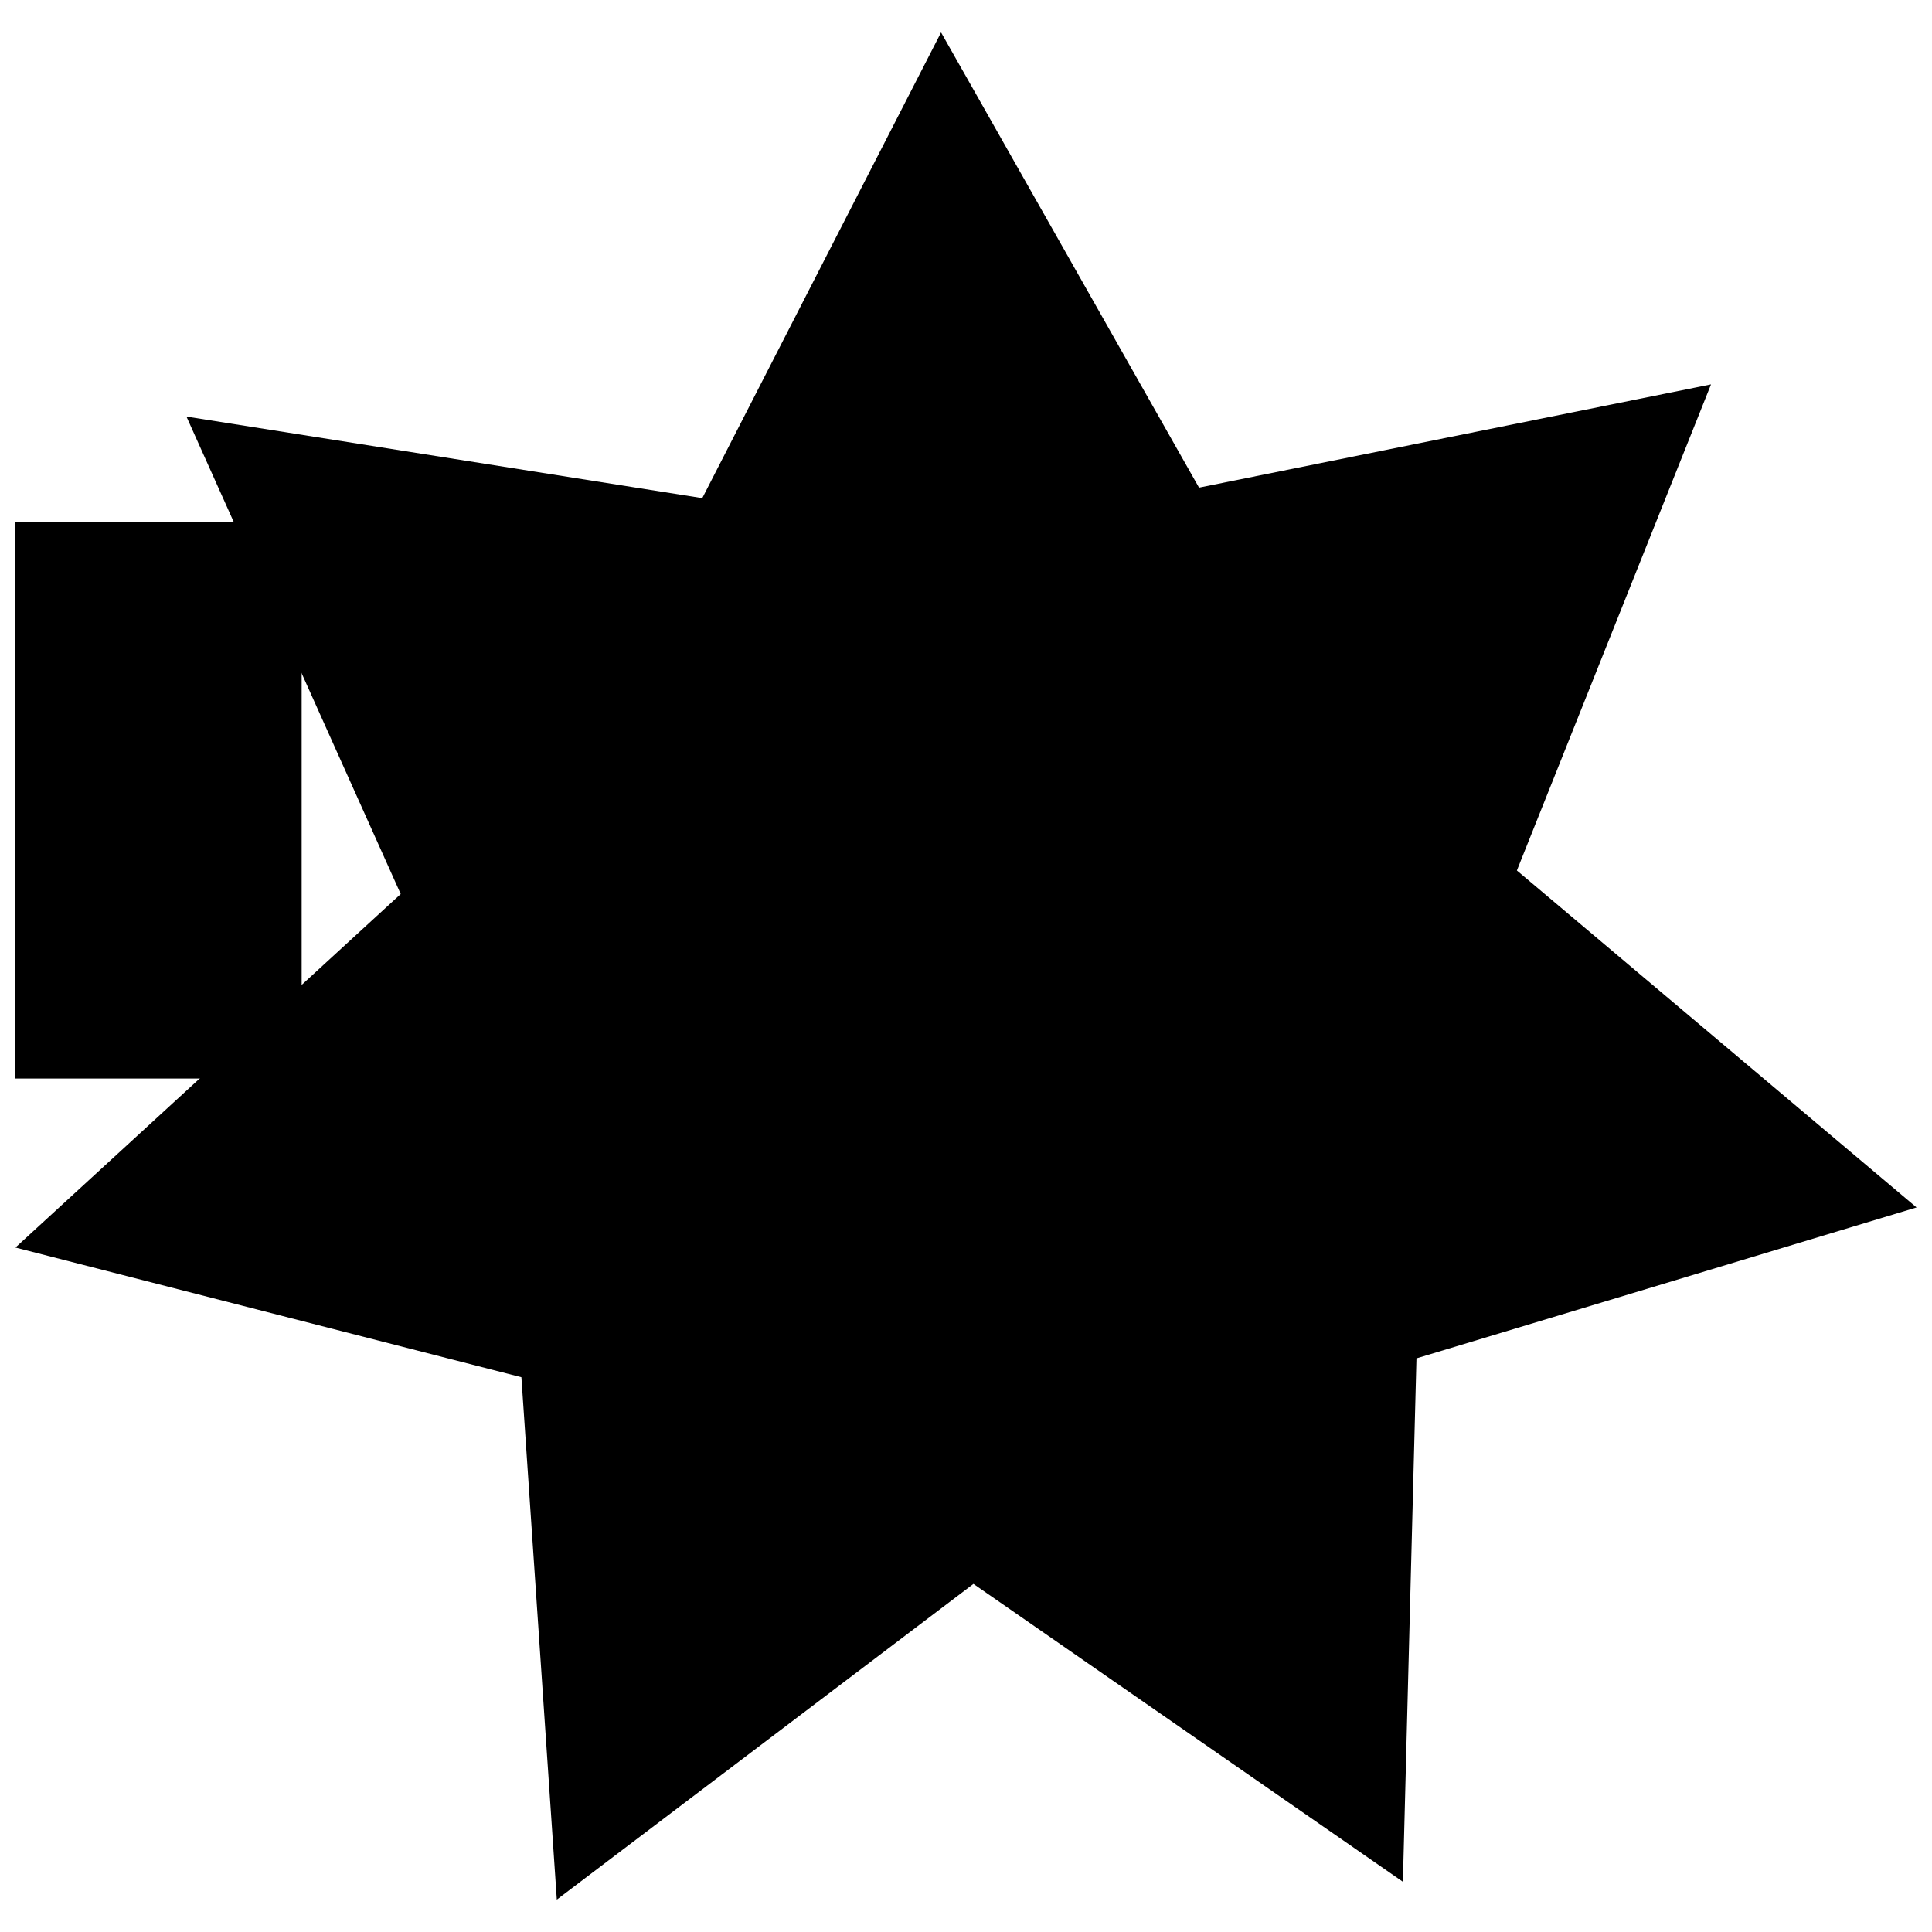
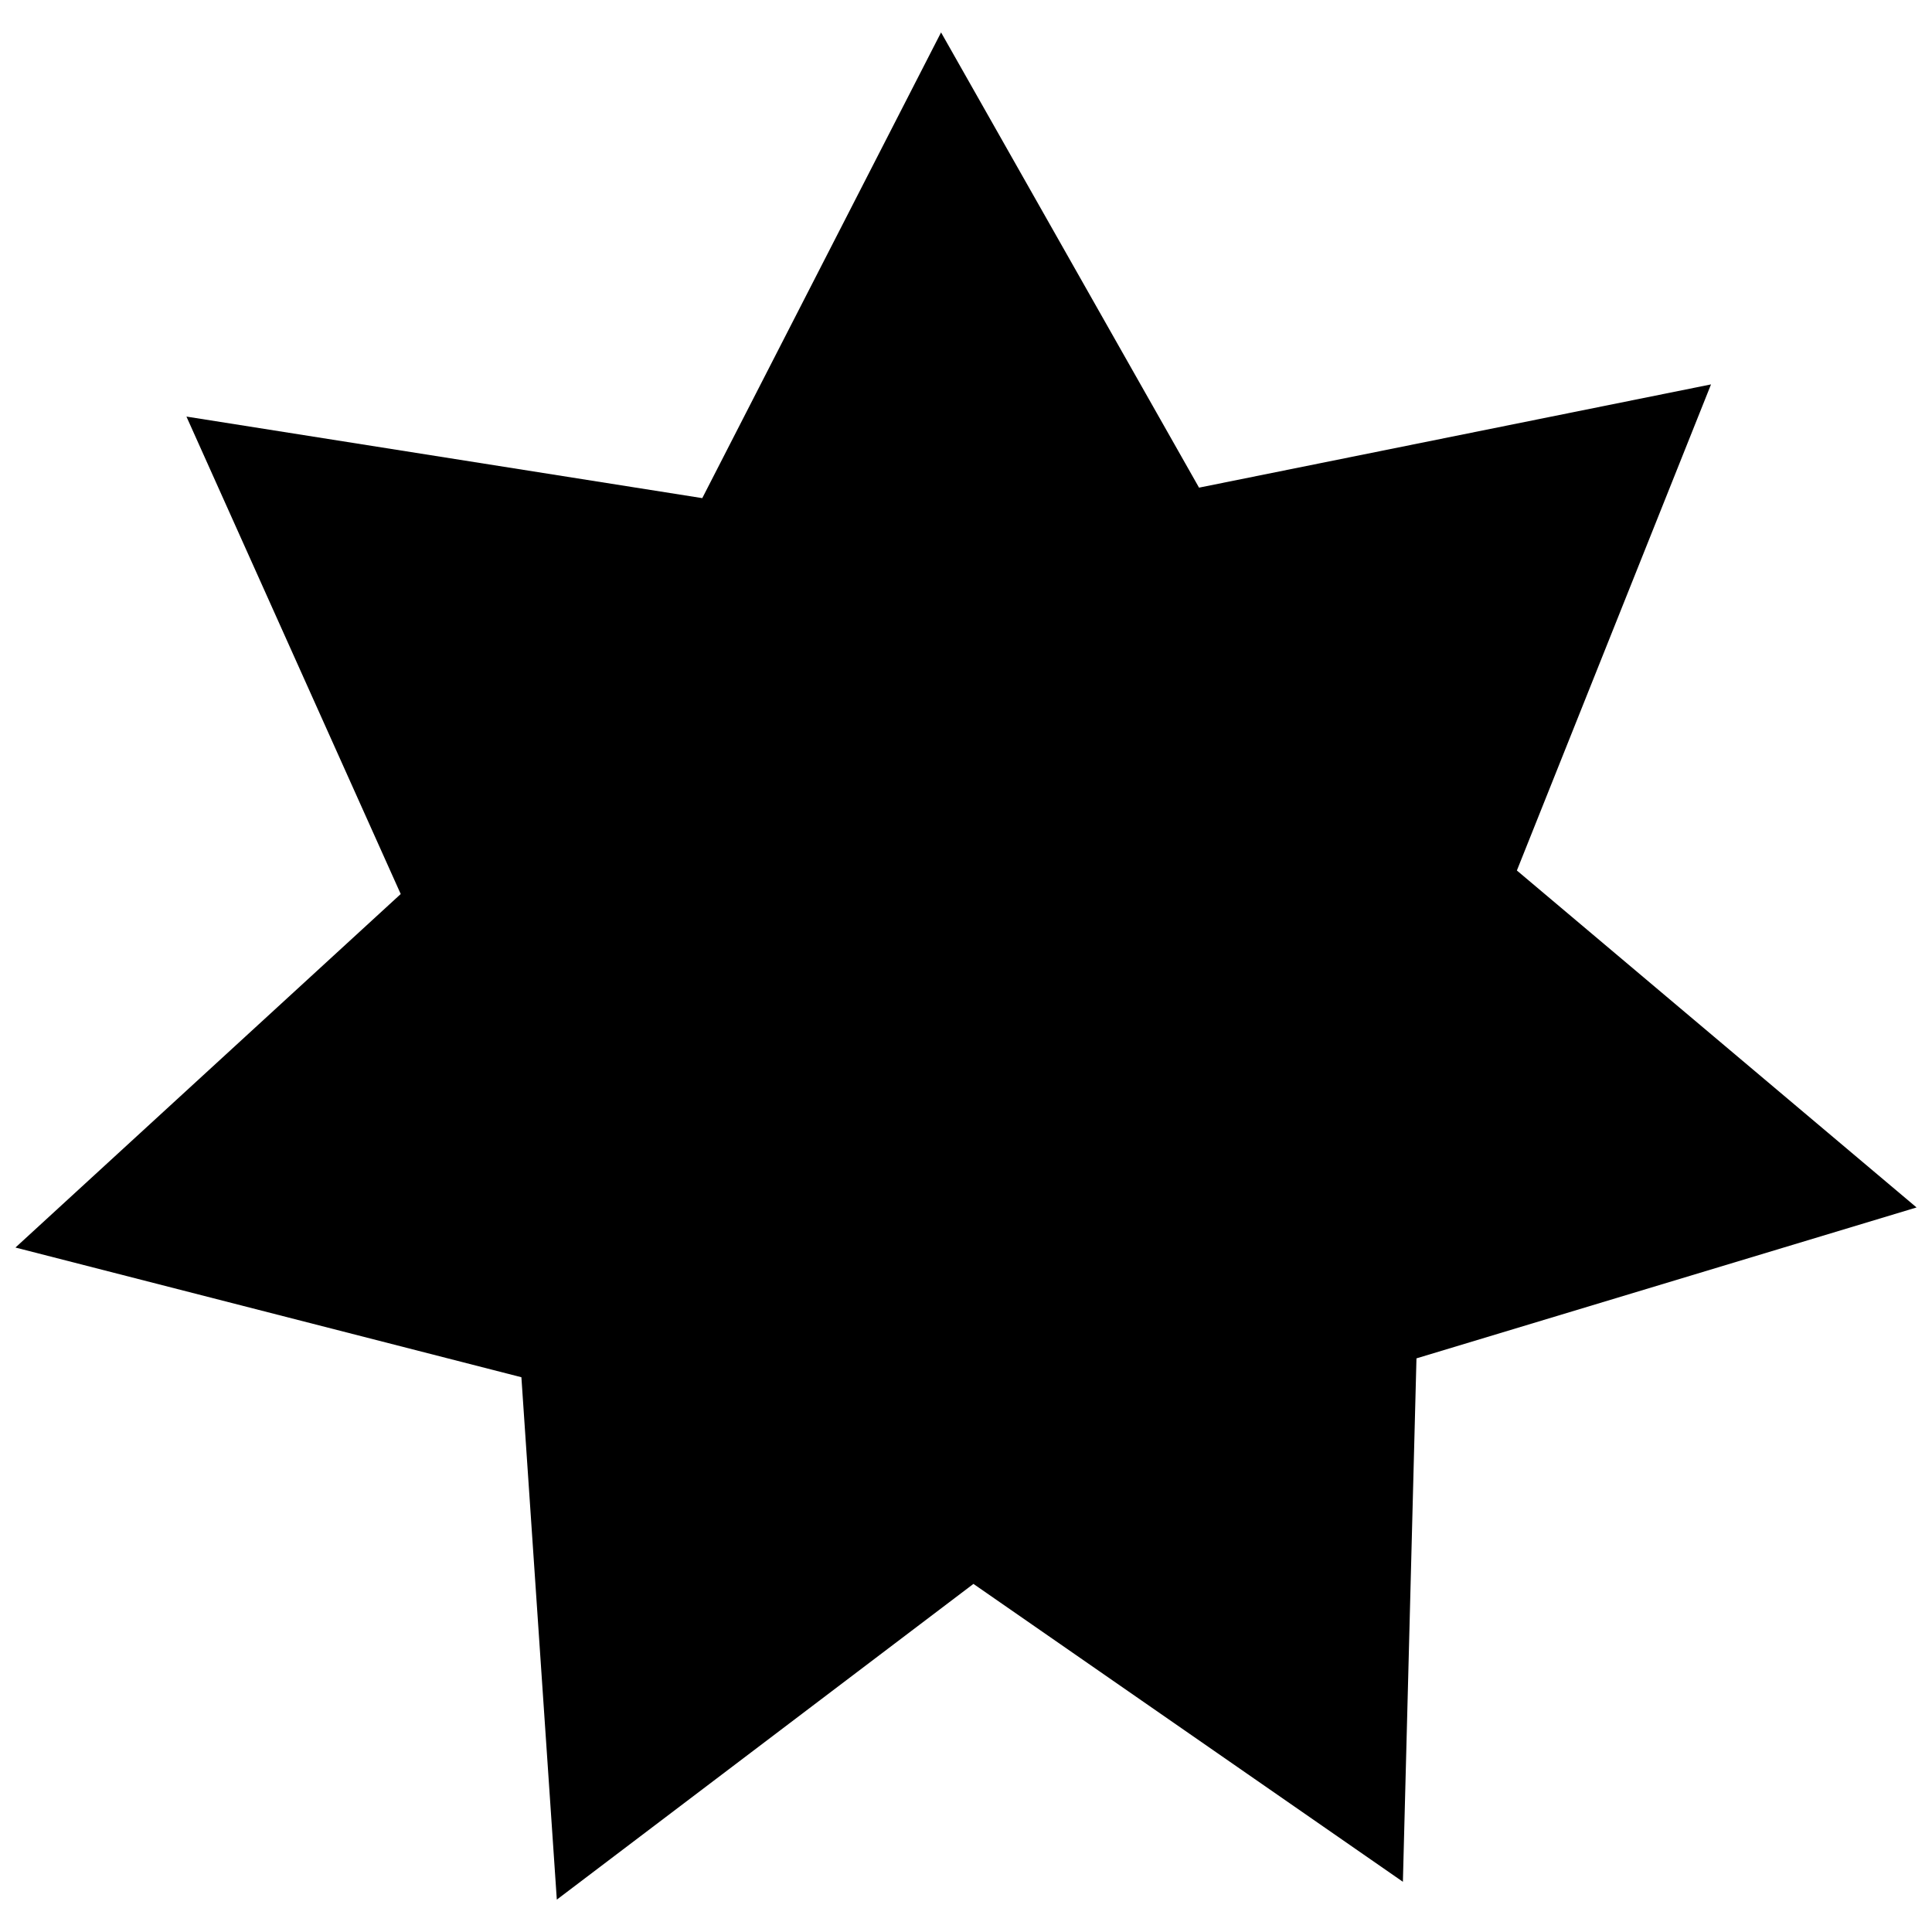
<svg xmlns="http://www.w3.org/2000/svg" width="800px" height="800px" version="1.1" viewBox="144 144 512 512">
  <defs>
    <clipPath id="b">
-       <path d="m148.09 282h75.906v148h-75.906z" />
-     </clipPath>
+       </clipPath>
    <clipPath id="a">
      <path d="m148.09 152h503.81v496h-503.81z" />
    </clipPath>
  </defs>
  <g>
    <g clip-path="url(#b)">
-       <path d="m95.91 282.31h128.03v147.51h-128.03z" />
-     </g>
+       </g>
    <g clip-path="url(#a)">
      <path d="m393.39 152.59 68.367 120.64 135.68-27.359-51.449 128.82 105.92 89.297-132.53 39.992-3.598 138.71-113.81-78.941-110.41 83.672-9.387-138.44-134.08-34.371 102.1-93.684-56.785-126.53 136.7 21.613z" fill-rule="evenodd" />
    </g>
  </g>
</svg>